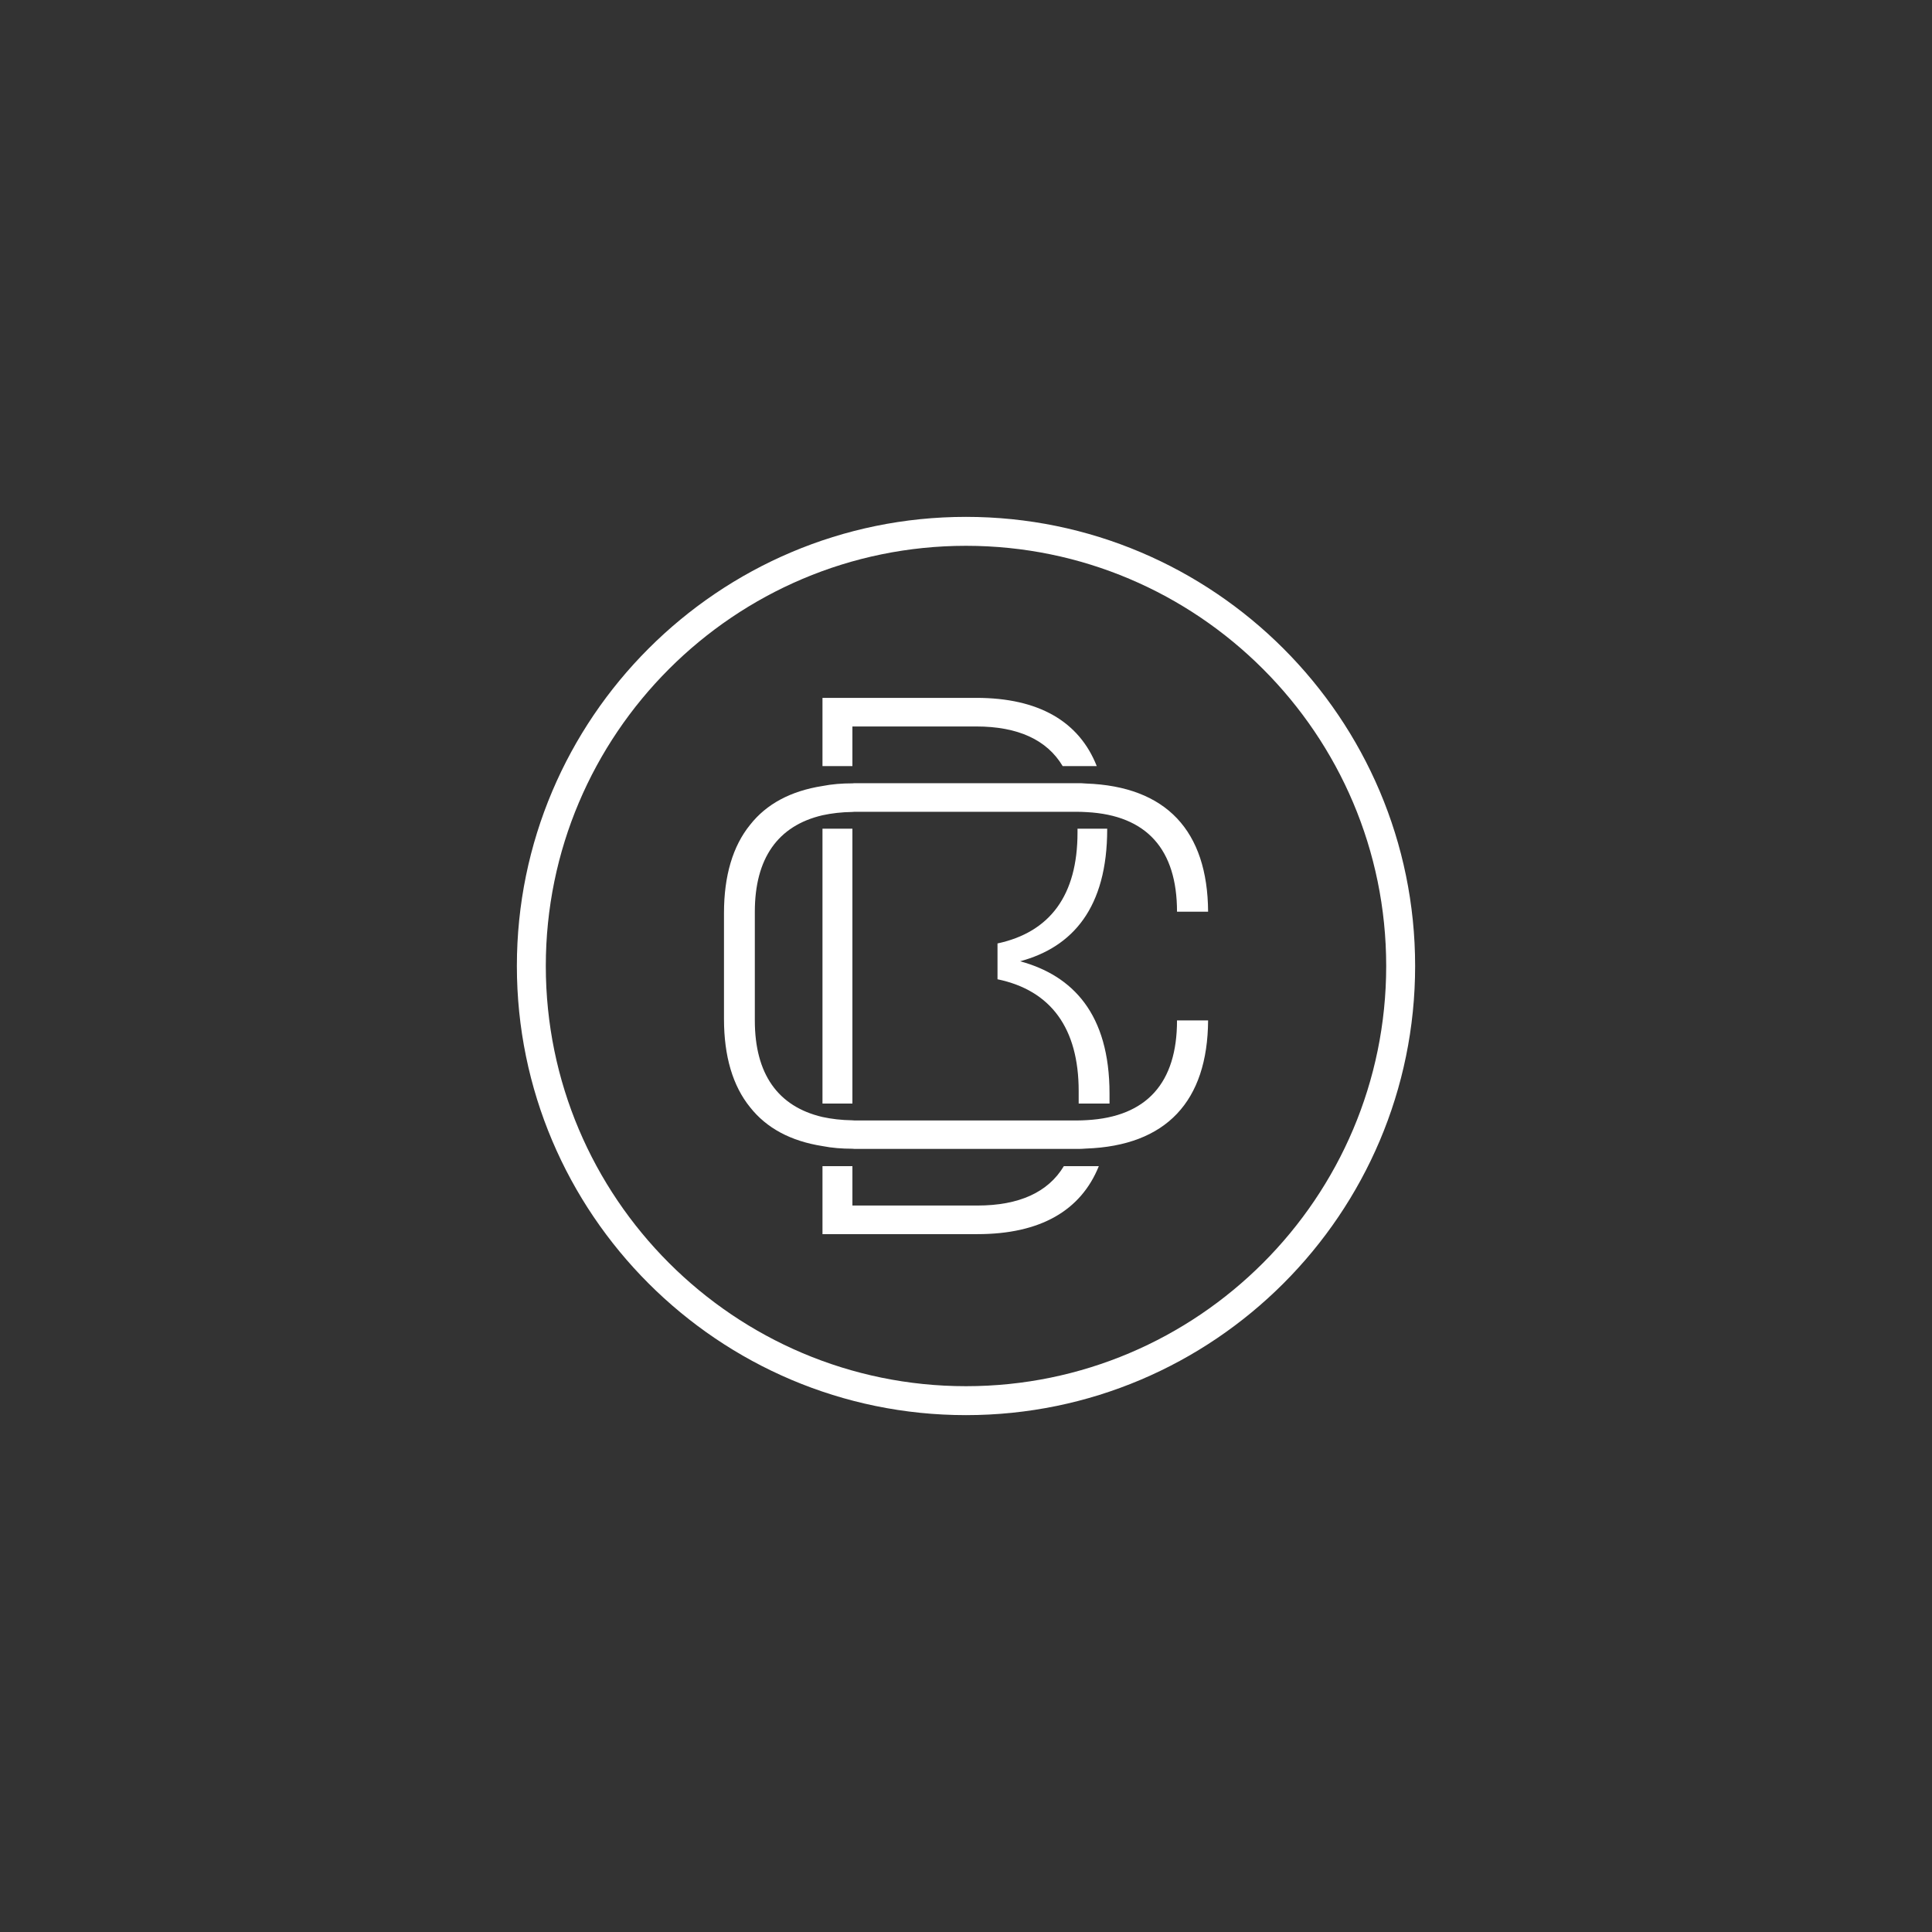
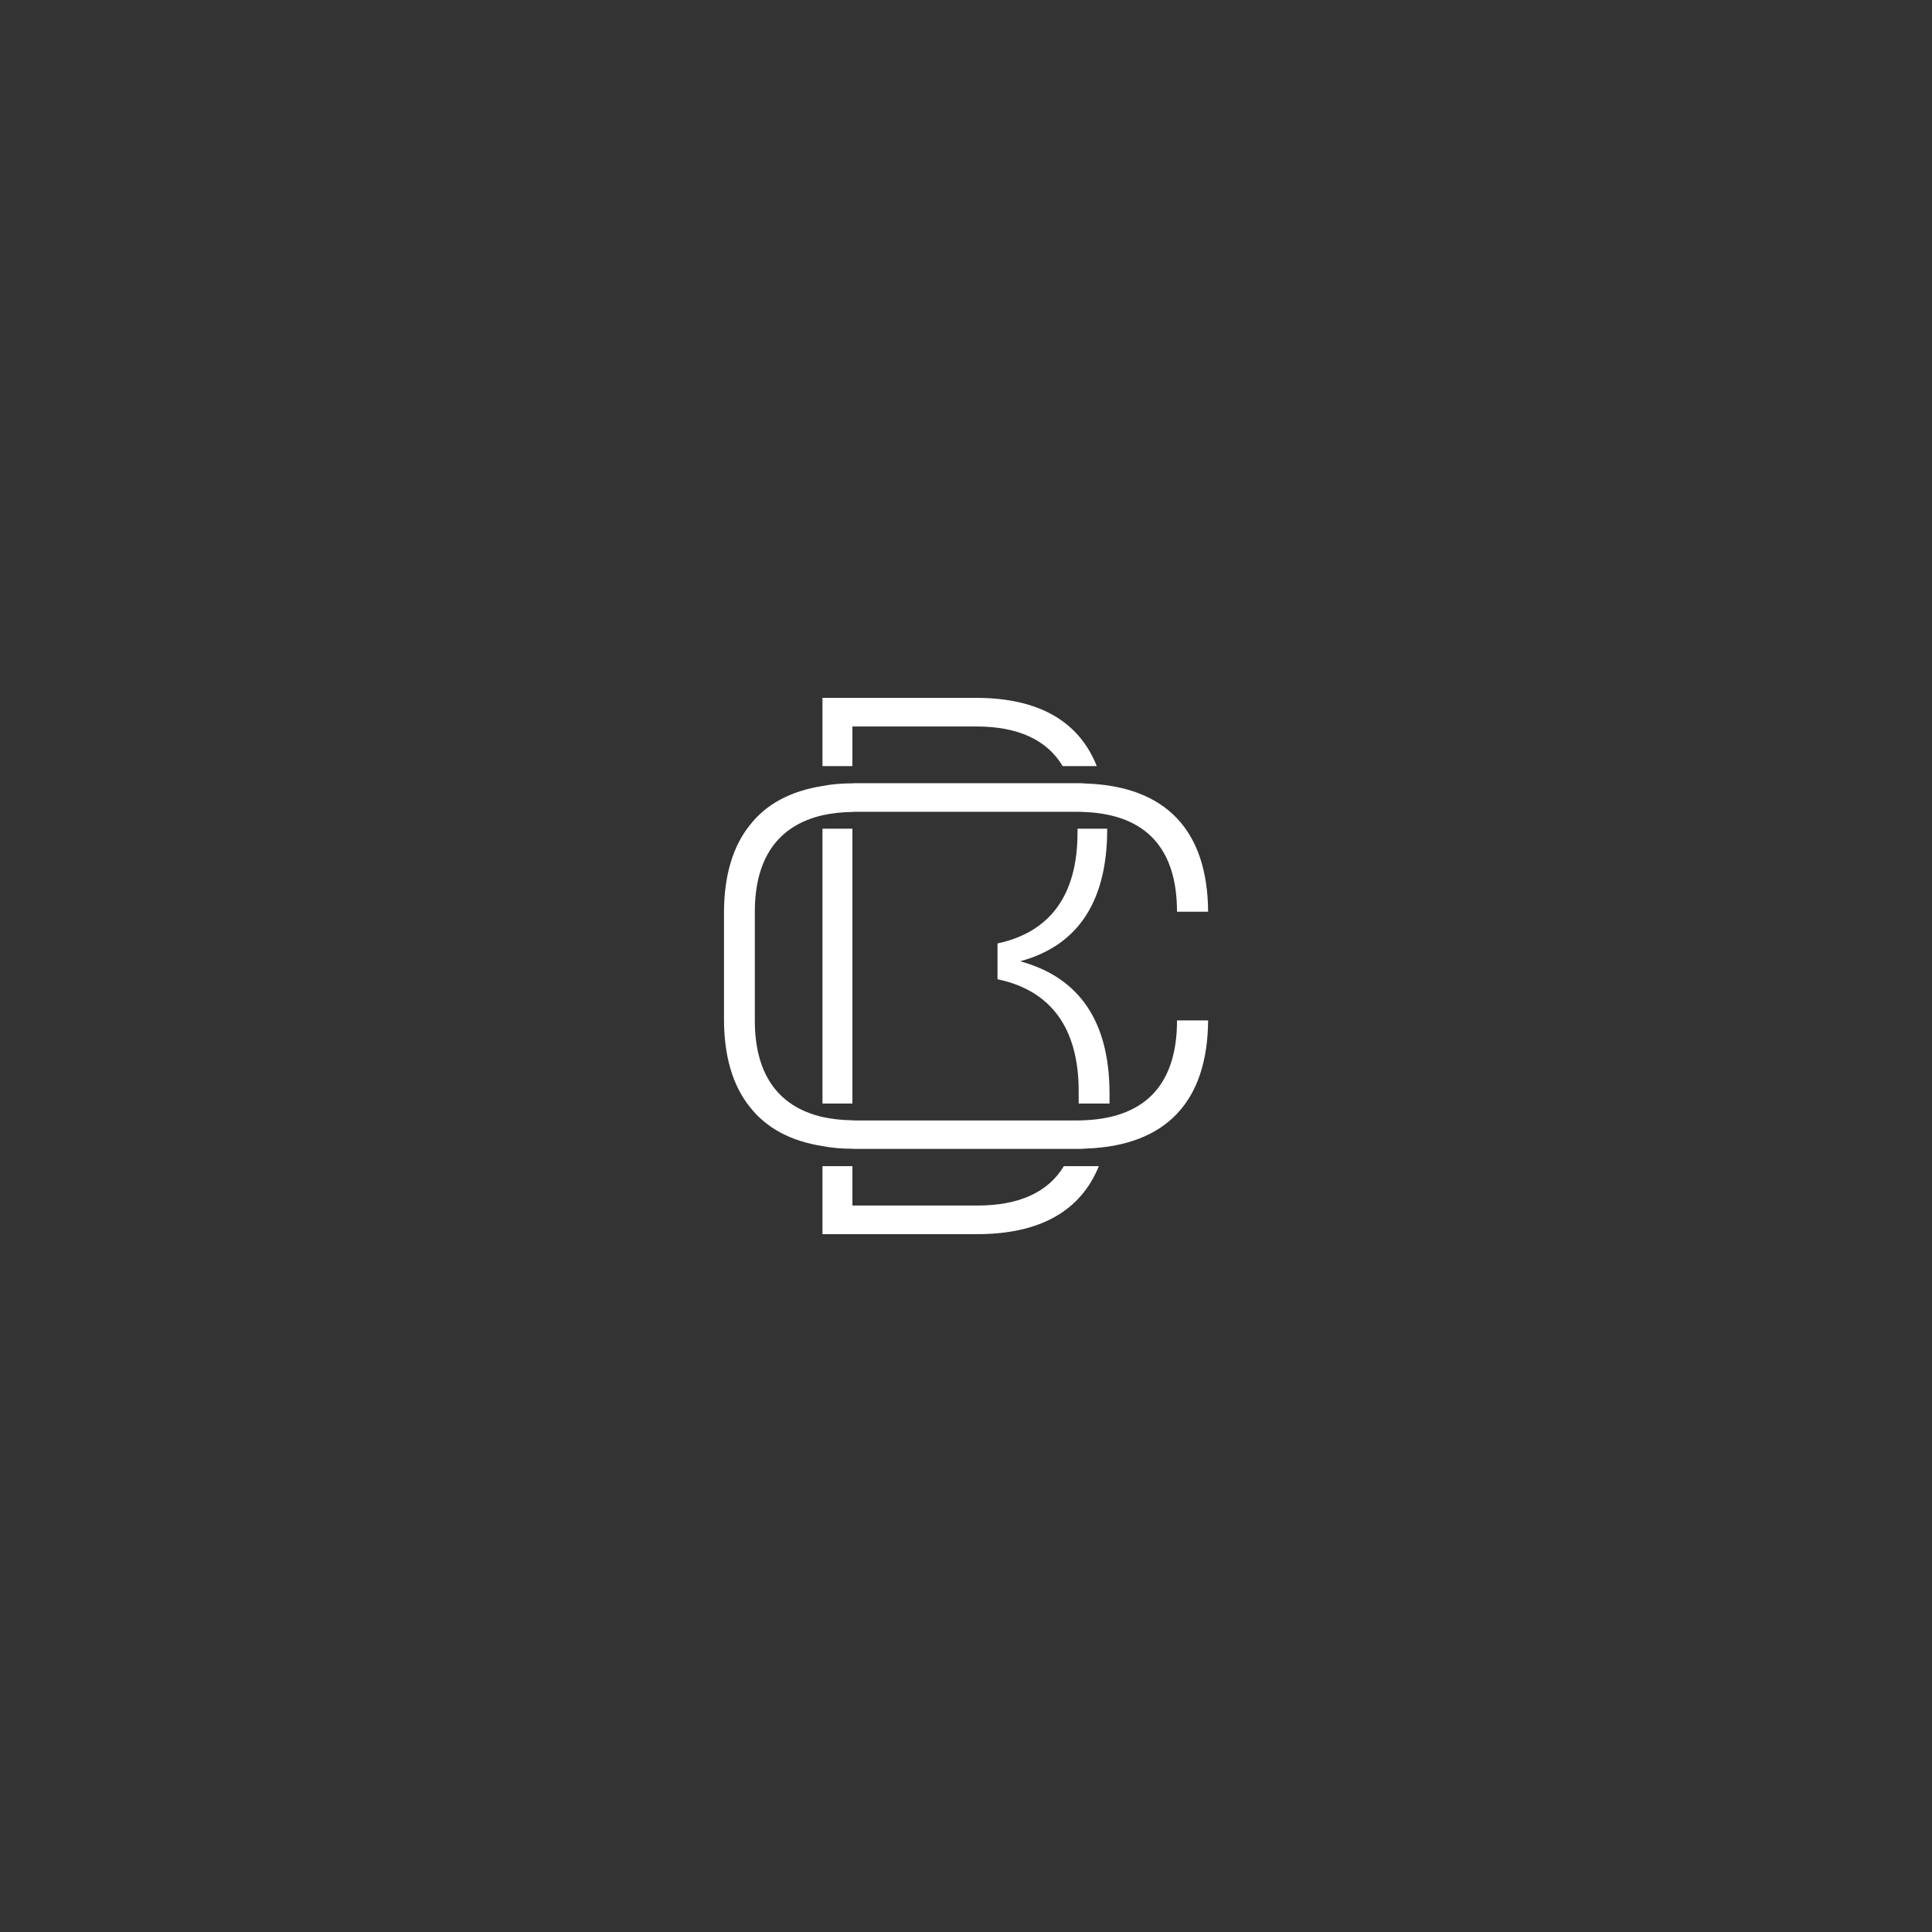
<svg xmlns="http://www.w3.org/2000/svg" id="a" viewBox="0 0 233.02 233.02">
  <rect x="0" y="0" width="233.02" height="233.02" fill="#333333" stroke="none" />
  <defs>
    <style>.b{fill:#fff;}</style>
  </defs>
-   <path class="b" d="M116.51,170.68c-29.87,0-54.17-24.3-54.17-54.17s24.3-54.17,54.17-54.17,54.17,24.3,54.17,54.17-24.3,54.17-54.17,54.17Zm0-104.85c-27.95,0-50.68,22.73-50.68,50.68s22.73,50.68,50.68,50.68,50.68-22.73,50.68-50.68-22.73-50.68-50.68-50.68Z" />
  <g>
    <g>
      <path class="b" d="M102.81,92.4h-3.61v-8.23h18.55c7.53,0,12.41,2.85,14.53,8.23h-4.11c-1.89-3.17-5.4-4.78-10.42-4.78h-14.94v4.78Z" />
      <rect class="b" x="99.2" y="99.95" width="3.61" height="33.15" />
      <path class="b" d="M132.53,140.65c-2.17,5.38-7.08,8.2-14.64,8.2h-18.69v-8.2h3.61v4.75h15.08c5.02,0,8.53-1.6,10.42-4.75h4.22Z" />
      <path class="b" d="M133.82,131.9v1.2h-3.72v-1.5c0-7.59-3.35-12.15-9.79-13.49v-4.32c6.34-1.36,9.65-5.82,9.65-13.37v-.47h3.58v.05c0,9.48-4.16,14.23-10.5,15.94,6.34,1.73,10.78,6.34,10.78,15.96Z" />
    </g>
    <path class="b" d="M141.96,123.07h3.75c-.06,9.74-5.02,15.12-14.74,15.46-.36,.04-.72,.04-1.08,.04h-26.62c-.16,0-.32,0-.46-.02-1.3,0-2.49-.1-3.61-.32-3.83-.6-6.75-2.17-8.73-4.68-2.09-2.57-3.15-6.16-3.15-10.64v-12.79c0-4.48,1.06-8.07,3.15-10.64,1.97-2.51,4.9-4.08,8.73-4.68,1.12-.22,2.31-.32,3.61-.32,.14-.02,.3-.02,.46-.02h26.62c.36,0,.72,0,1.08,.04,9.72,.34,14.68,5.72,14.74,15.46h-3.75c0-7.49-3.63-11.62-10.88-12.01-.38-.02-.78-.04-1.2-.04h-26.62c-.16,0-.3,0-.46,.02-1.32,.02-2.51,.16-3.61,.4-5.38,1.26-8.15,5.2-8.15,11.64v13.11c0,6.44,2.77,10.38,8.15,11.64,1.1,.24,2.29,.38,3.61,.4,.16,.02,.3,.02,.46,.02h26.62c.42,0,.82-.02,1.2-.04,7.25-.4,10.88-4.52,10.88-12.01Z" />
  </g>
</svg>